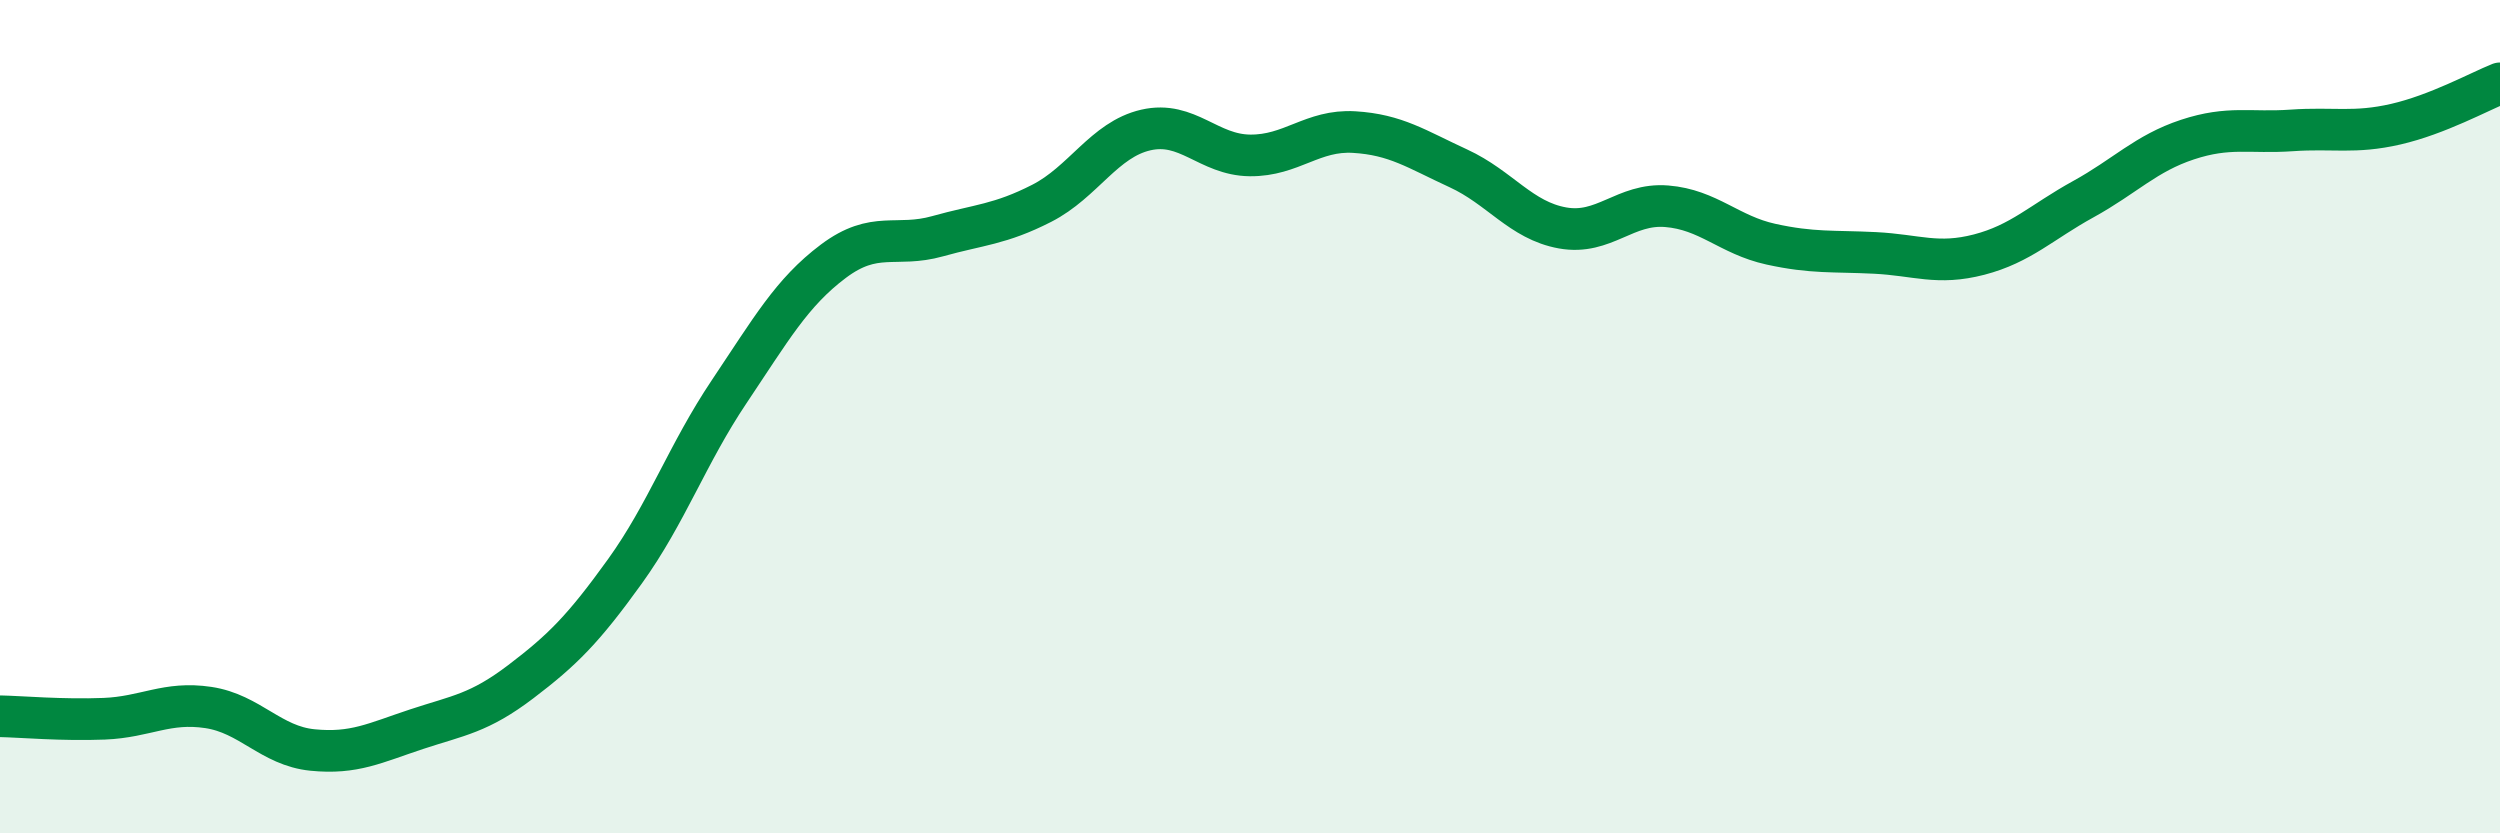
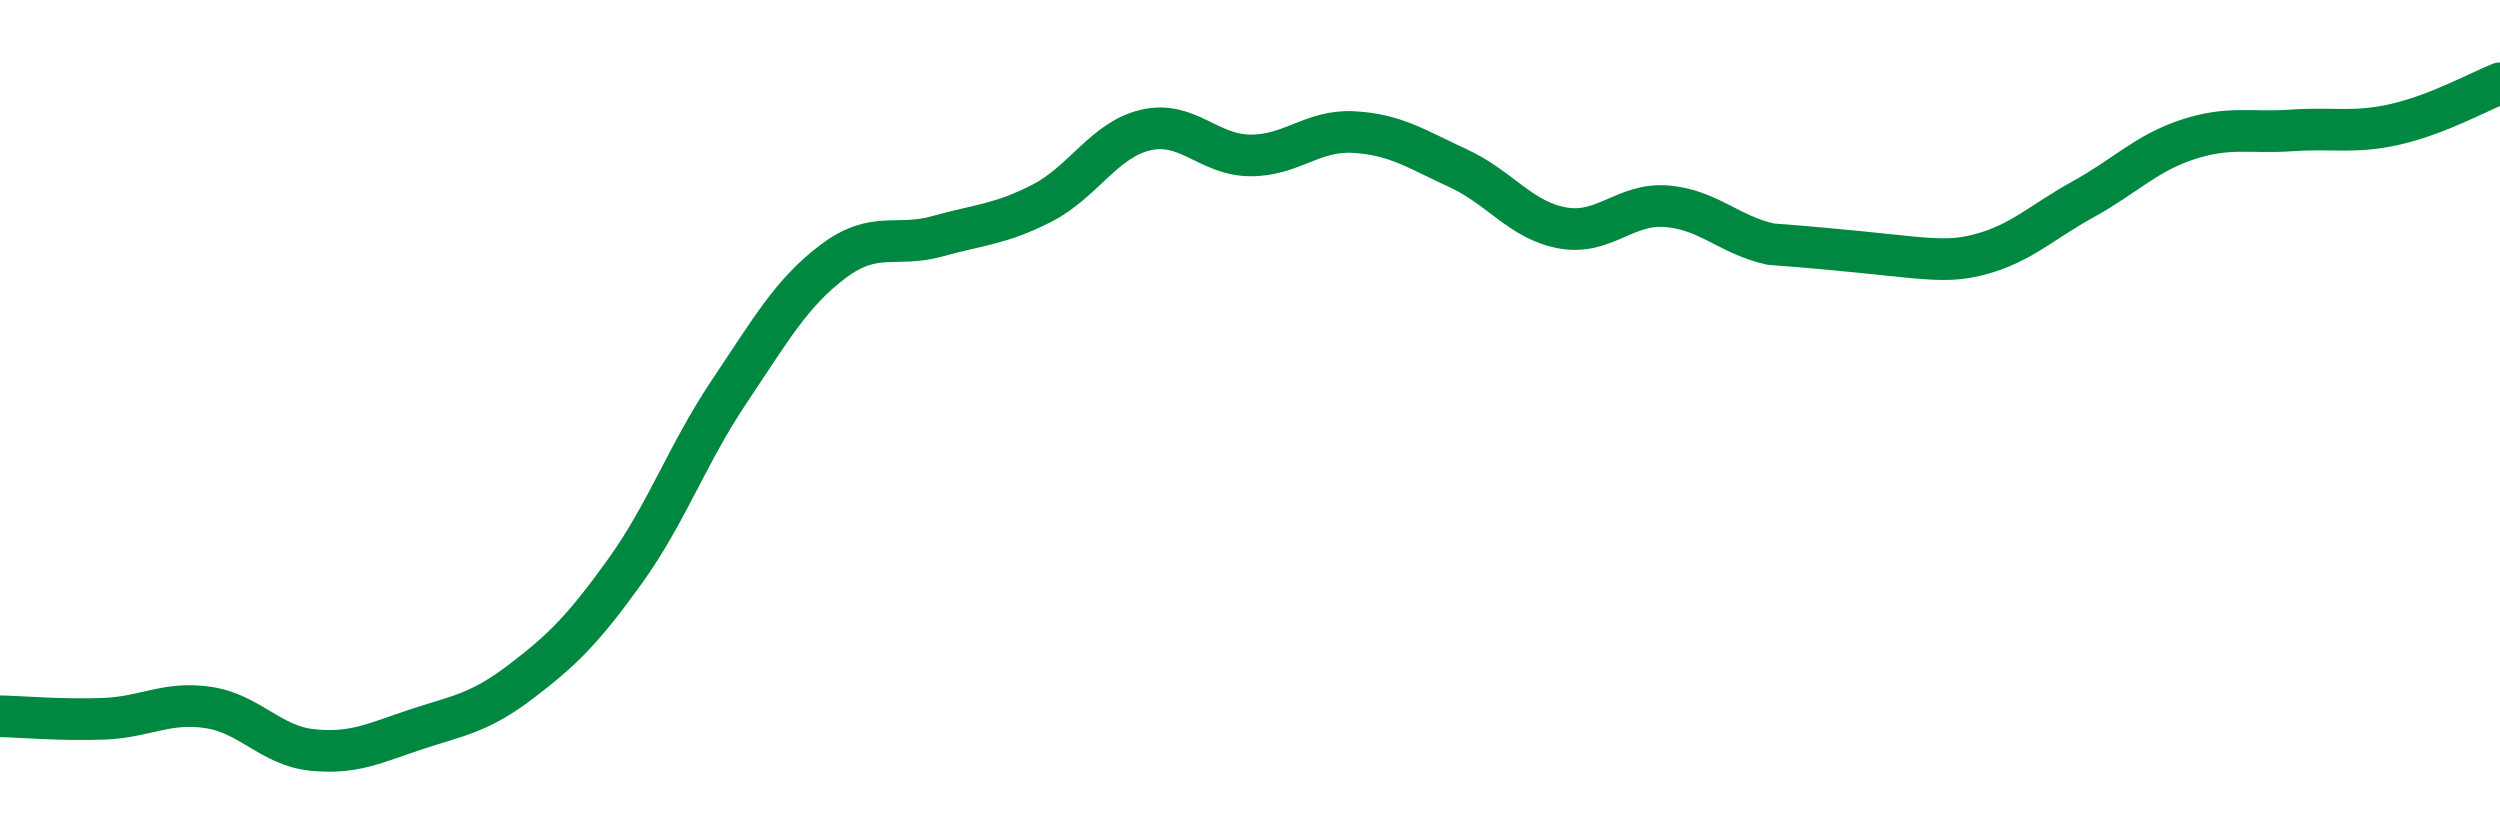
<svg xmlns="http://www.w3.org/2000/svg" width="60" height="20" viewBox="0 0 60 20">
-   <path d="M 0,17.19 C 0.5,17.2 1.5,17.29 2.5,17.25 C 3.5,17.21 4,16.83 5,16.98 C 6,17.13 6.5,17.9 7.5,18 C 8.5,18.1 9,17.83 10,17.5 C 11,17.17 11.5,17.12 12.5,16.36 C 13.5,15.6 14,15.1 15,13.71 C 16,12.32 16.5,10.89 17.5,9.4 C 18.5,7.91 19,7.02 20,6.27 C 21,5.52 21.5,5.95 22.5,5.67 C 23.5,5.39 24,5.39 25,4.88 C 26,4.37 26.5,3.35 27.5,3.12 C 28.5,2.89 29,3.72 30,3.73 C 31,3.74 31.5,3.11 32.5,3.17 C 33.5,3.23 34,3.58 35,4.04 C 36,4.5 36.5,5.29 37.5,5.47 C 38.5,5.65 39,4.87 40,4.95 C 41,5.03 41.5,5.64 42.5,5.86 C 43.5,6.08 44,6.02 45,6.07 C 46,6.12 46.5,6.37 47.5,6.11 C 48.5,5.85 49,5.33 50,4.78 C 51,4.23 51.5,3.68 52.5,3.35 C 53.5,3.02 54,3.2 55,3.13 C 56,3.06 56.5,3.21 57.5,2.98 C 58.5,2.75 59.5,2.2 60,2L60 20L0 20Z" fill="#008740" opacity="0.1" stroke-linecap="round" stroke-linejoin="round" />
-   <path d="M 0,17.19 C 0.5,17.2 1.5,17.29 2.5,17.25 C 3.5,17.21 4,16.83 5,16.98 C 6,17.13 6.5,17.9 7.5,18 C 8.5,18.1 9,17.83 10,17.5 C 11,17.17 11.5,17.12 12.5,16.36 C 13.5,15.6 14,15.1 15,13.71 C 16,12.32 16.5,10.89 17.5,9.4 C 18.5,7.91 19,7.02 20,6.27 C 21,5.52 21.5,5.95 22.5,5.67 C 23.5,5.39 24,5.39 25,4.88 C 26,4.37 26.5,3.35 27.5,3.12 C 28.5,2.89 29,3.72 30,3.73 C 31,3.74 31.5,3.11 32.5,3.17 C 33.5,3.23 34,3.58 35,4.04 C 36,4.5 36.5,5.29 37.5,5.47 C 38.5,5.65 39,4.87 40,4.95 C 41,5.03 41.5,5.64 42.5,5.86 C 43.5,6.08 44,6.02 45,6.07 C 46,6.12 46.5,6.37 47.5,6.11 C 48.5,5.85 49,5.33 50,4.78 C 51,4.23 51.5,3.68 52.5,3.35 C 53.5,3.02 54,3.2 55,3.13 C 56,3.06 56.5,3.21 57.5,2.98 C 58.5,2.75 59.5,2.2 60,2" stroke="#008740" stroke-width="1" fill="none" stroke-linecap="round" stroke-linejoin="round" />
+   <path d="M 0,17.19 C 0.5,17.2 1.5,17.29 2.5,17.25 C 3.5,17.21 4,16.83 5,16.98 C 6,17.13 6.5,17.9 7.5,18 C 8.5,18.1 9,17.83 10,17.5 C 11,17.17 11.5,17.12 12.5,16.36 C 13.5,15.6 14,15.1 15,13.71 C 16,12.32 16.5,10.89 17.5,9.4 C 18.5,7.91 19,7.02 20,6.27 C 21,5.52 21.5,5.95 22.5,5.67 C 23.5,5.39 24,5.39 25,4.88 C 26,4.37 26.5,3.35 27.5,3.12 C 28.5,2.89 29,3.72 30,3.73 C 31,3.74 31.5,3.11 32.5,3.17 C 33.5,3.23 34,3.58 35,4.04 C 36,4.5 36.5,5.29 37.5,5.47 C 38.5,5.65 39,4.87 40,4.95 C 41,5.03 41.5,5.64 42.5,5.86 C 46,6.12 46.5,6.37 47.5,6.11 C 48.5,5.85 49,5.33 50,4.78 C 51,4.23 51.5,3.68 52.5,3.35 C 53.5,3.02 54,3.2 55,3.13 C 56,3.06 56.5,3.21 57.5,2.98 C 58.5,2.75 59.5,2.2 60,2" stroke="#008740" stroke-width="1" fill="none" stroke-linecap="round" stroke-linejoin="round" />
</svg>